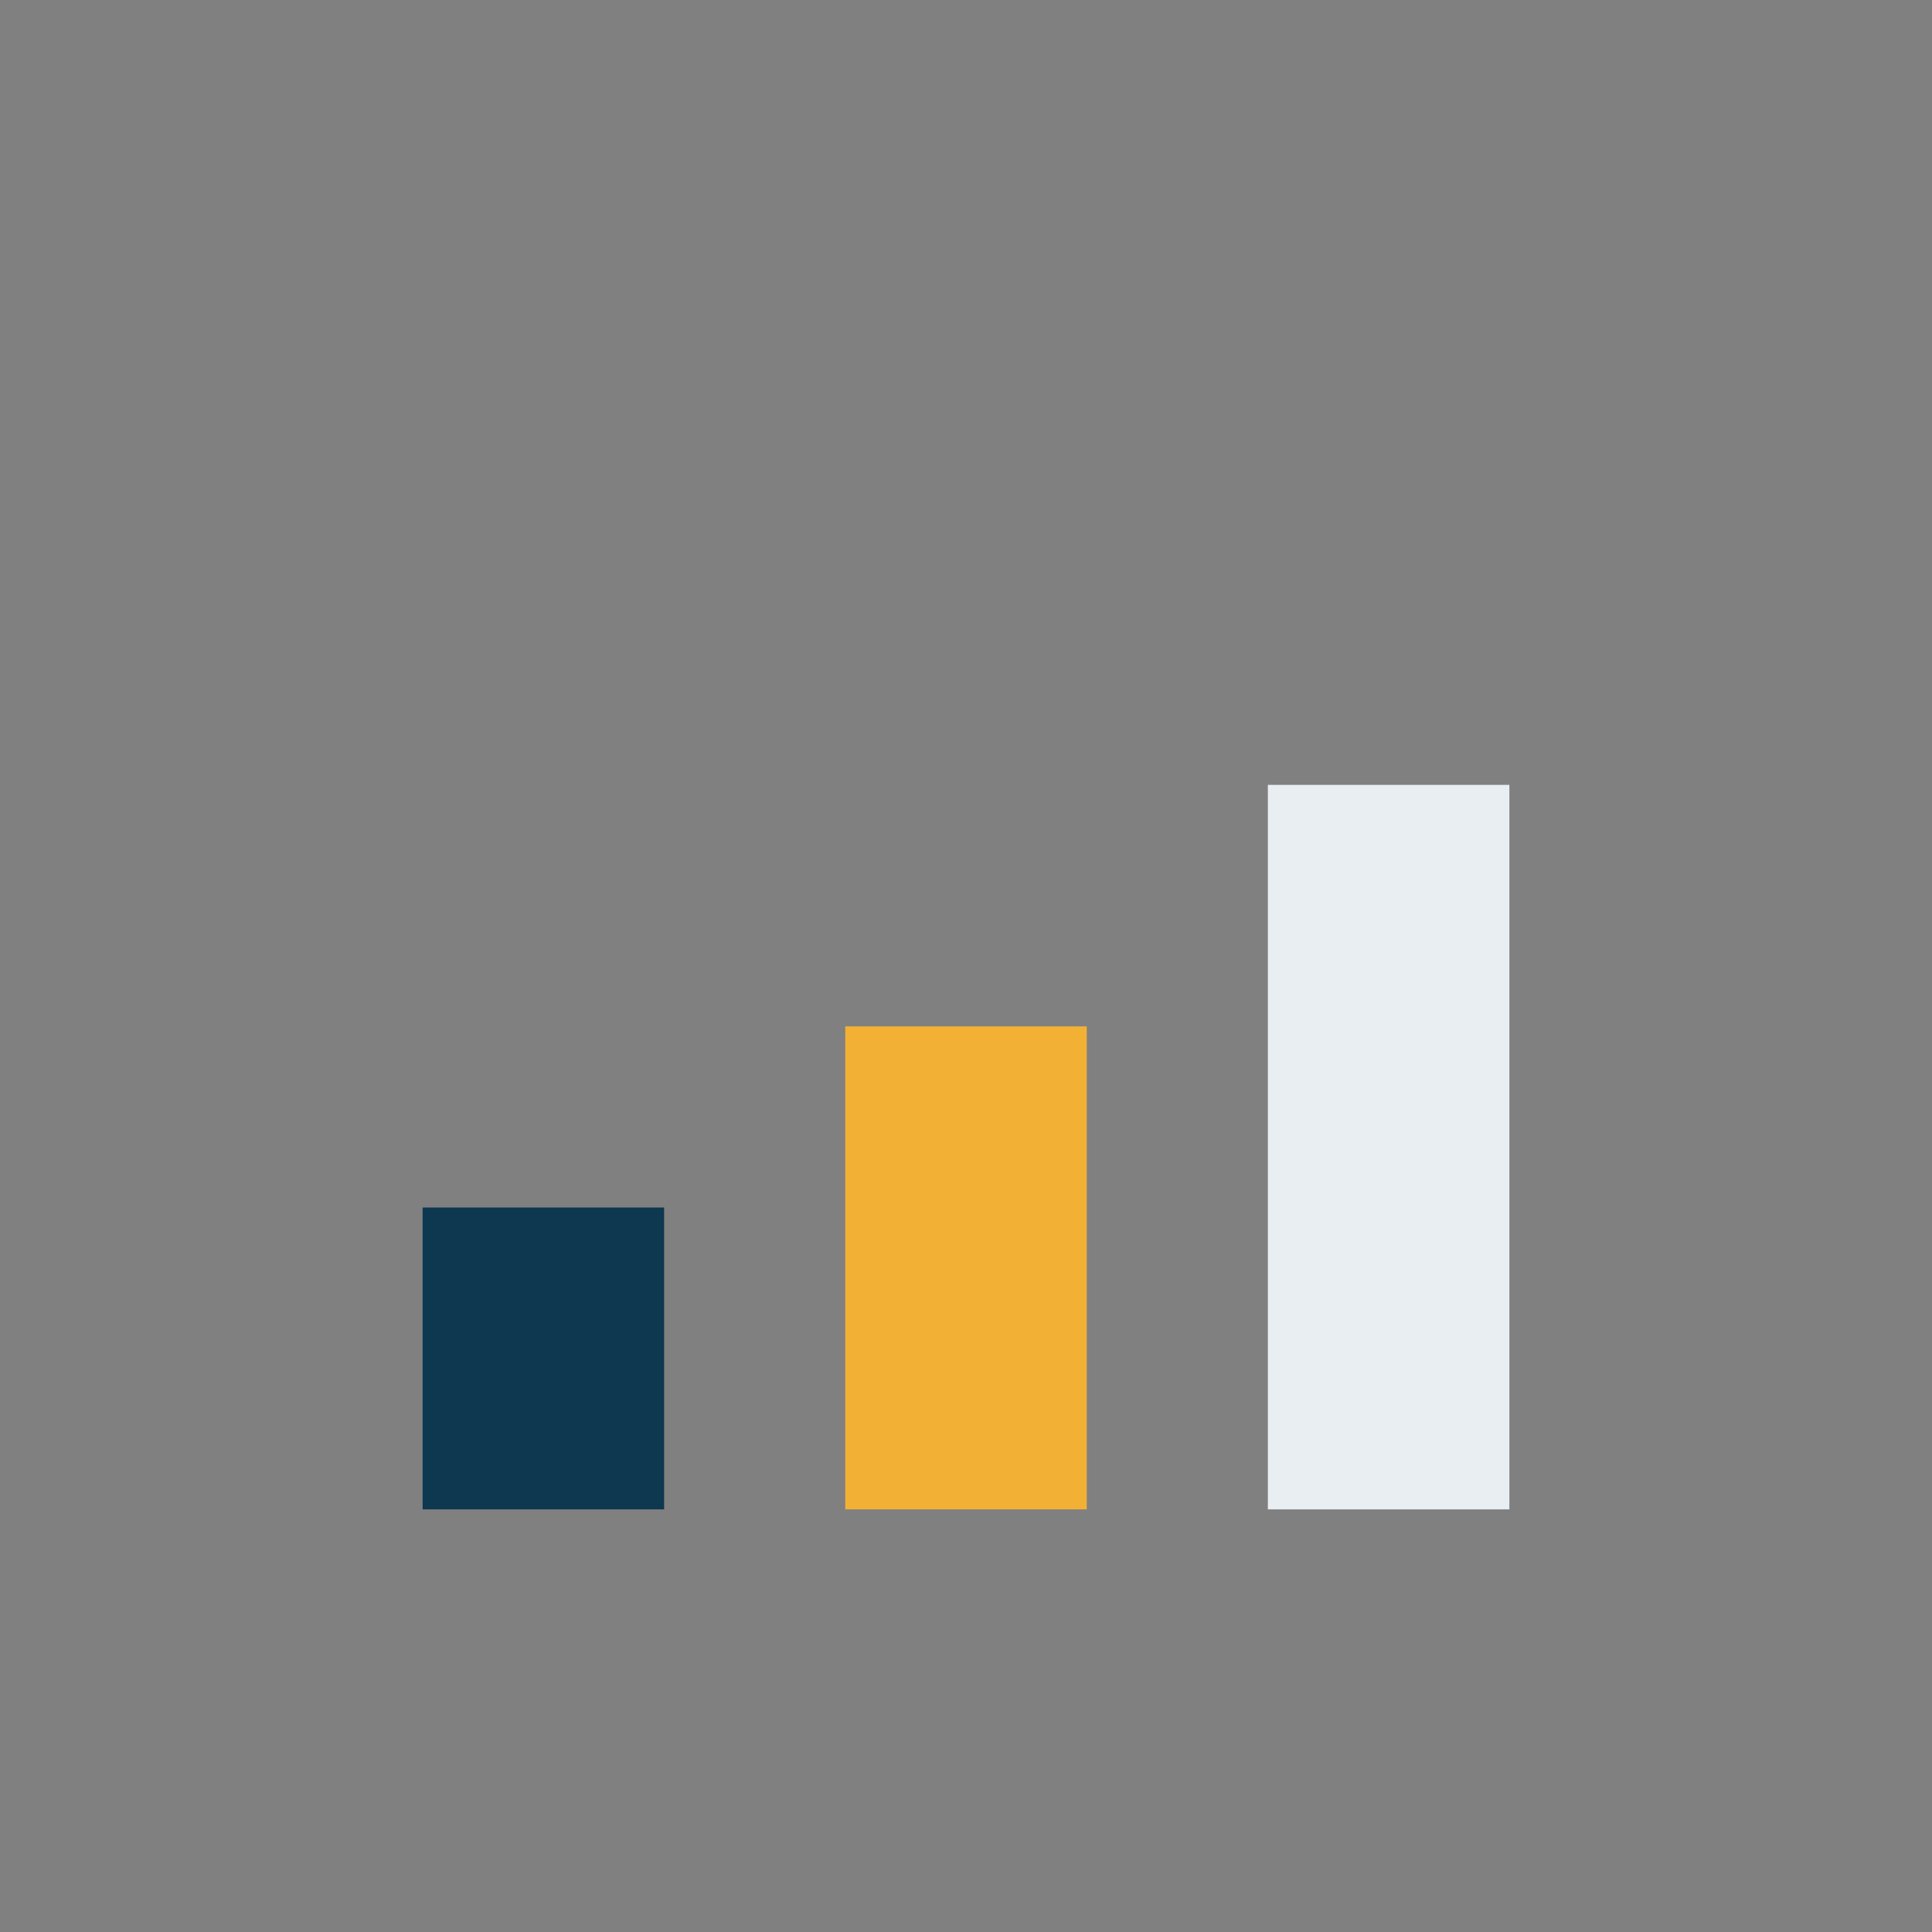
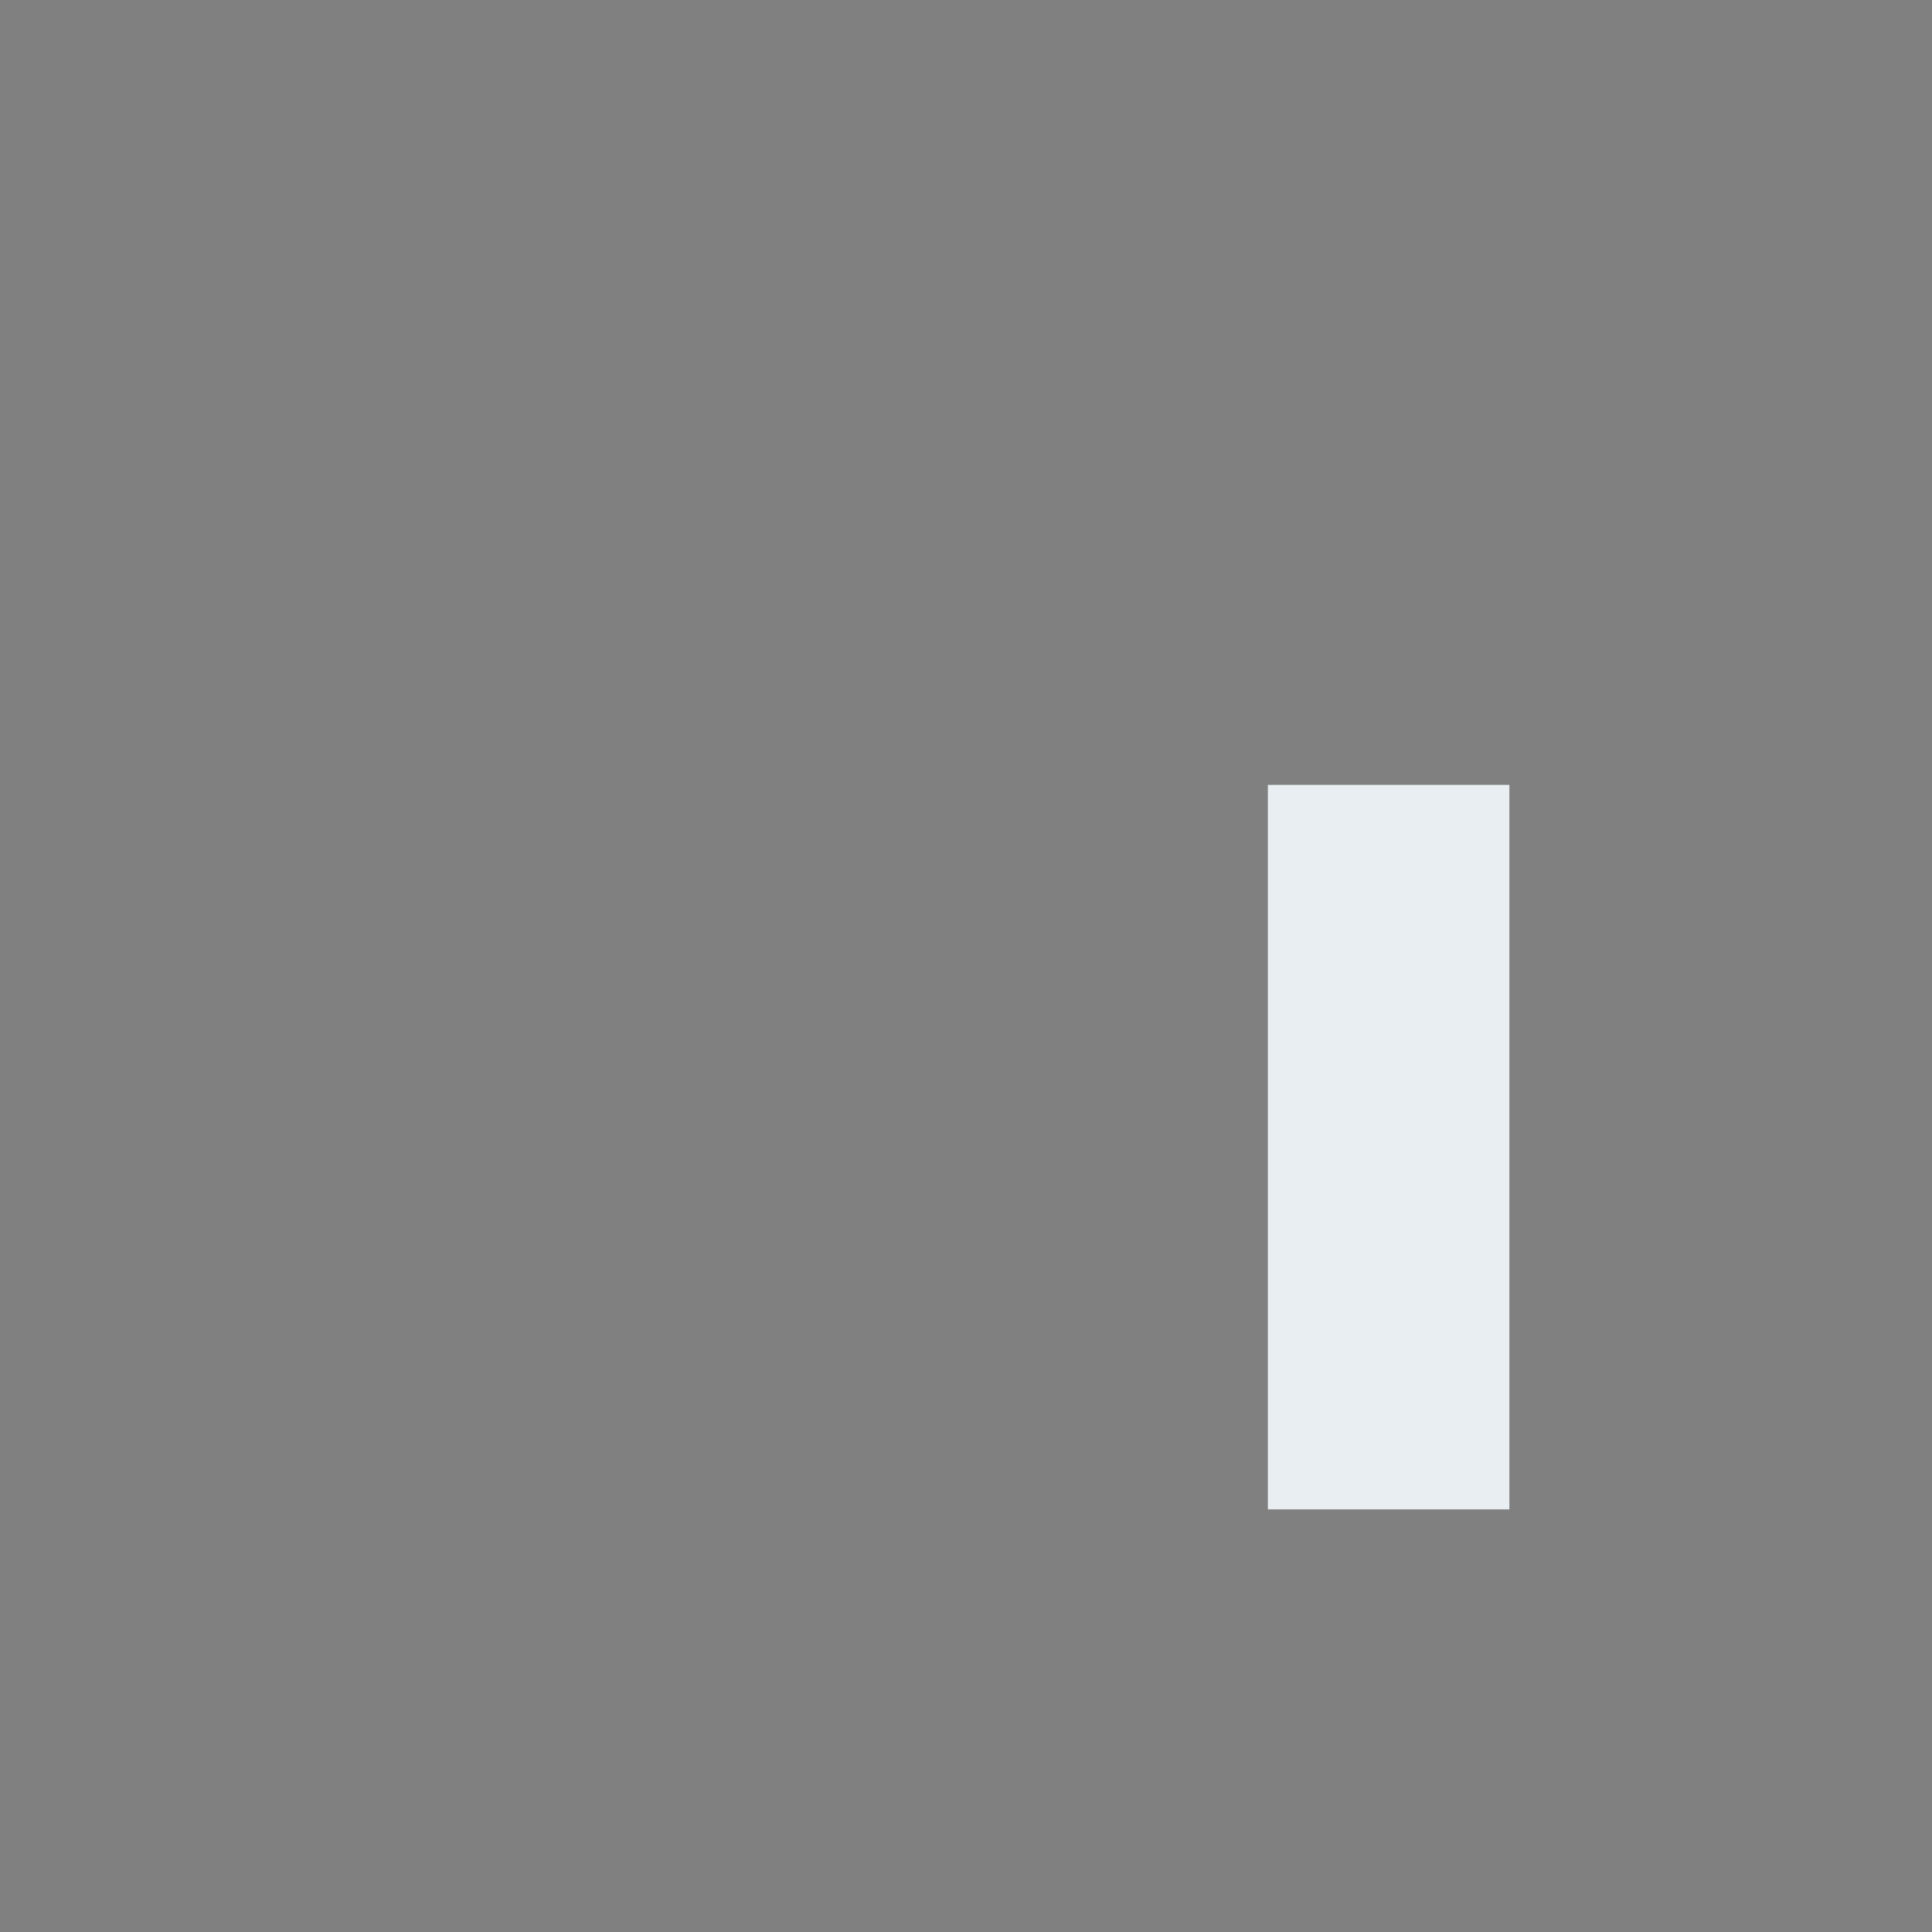
<svg xmlns="http://www.w3.org/2000/svg" width="32" height="32" viewBox="0 0 32 32">
  <rect x="0" y="0" width="32" height="32" fill="#808080" stroke="none" />
-   <rect x="7" y="20" width="4" height="5" fill="#0E3750" />
-   <rect x="14" y="17" width="4" height="8" fill="#F2B134" />
  <rect x="21" y="13" width="4" height="12" fill="#E9EEF2" />
</svg>